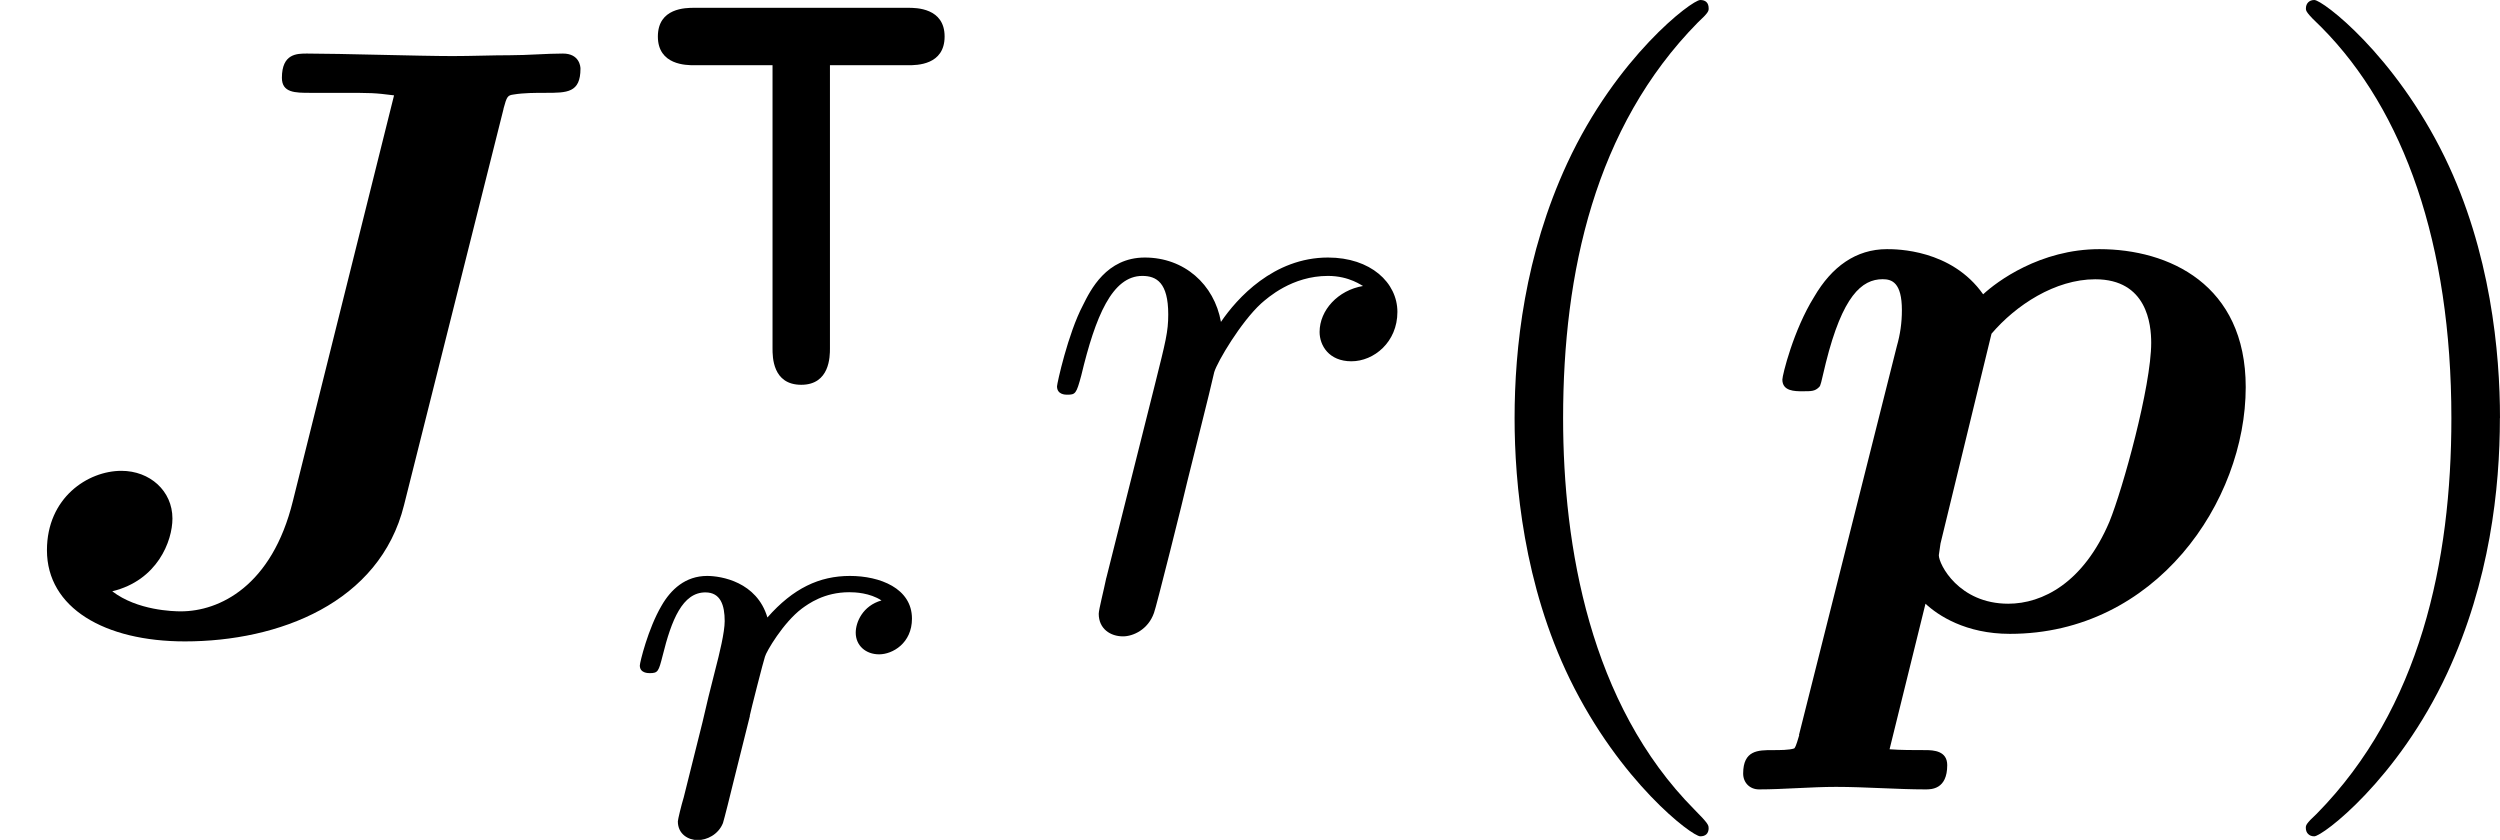
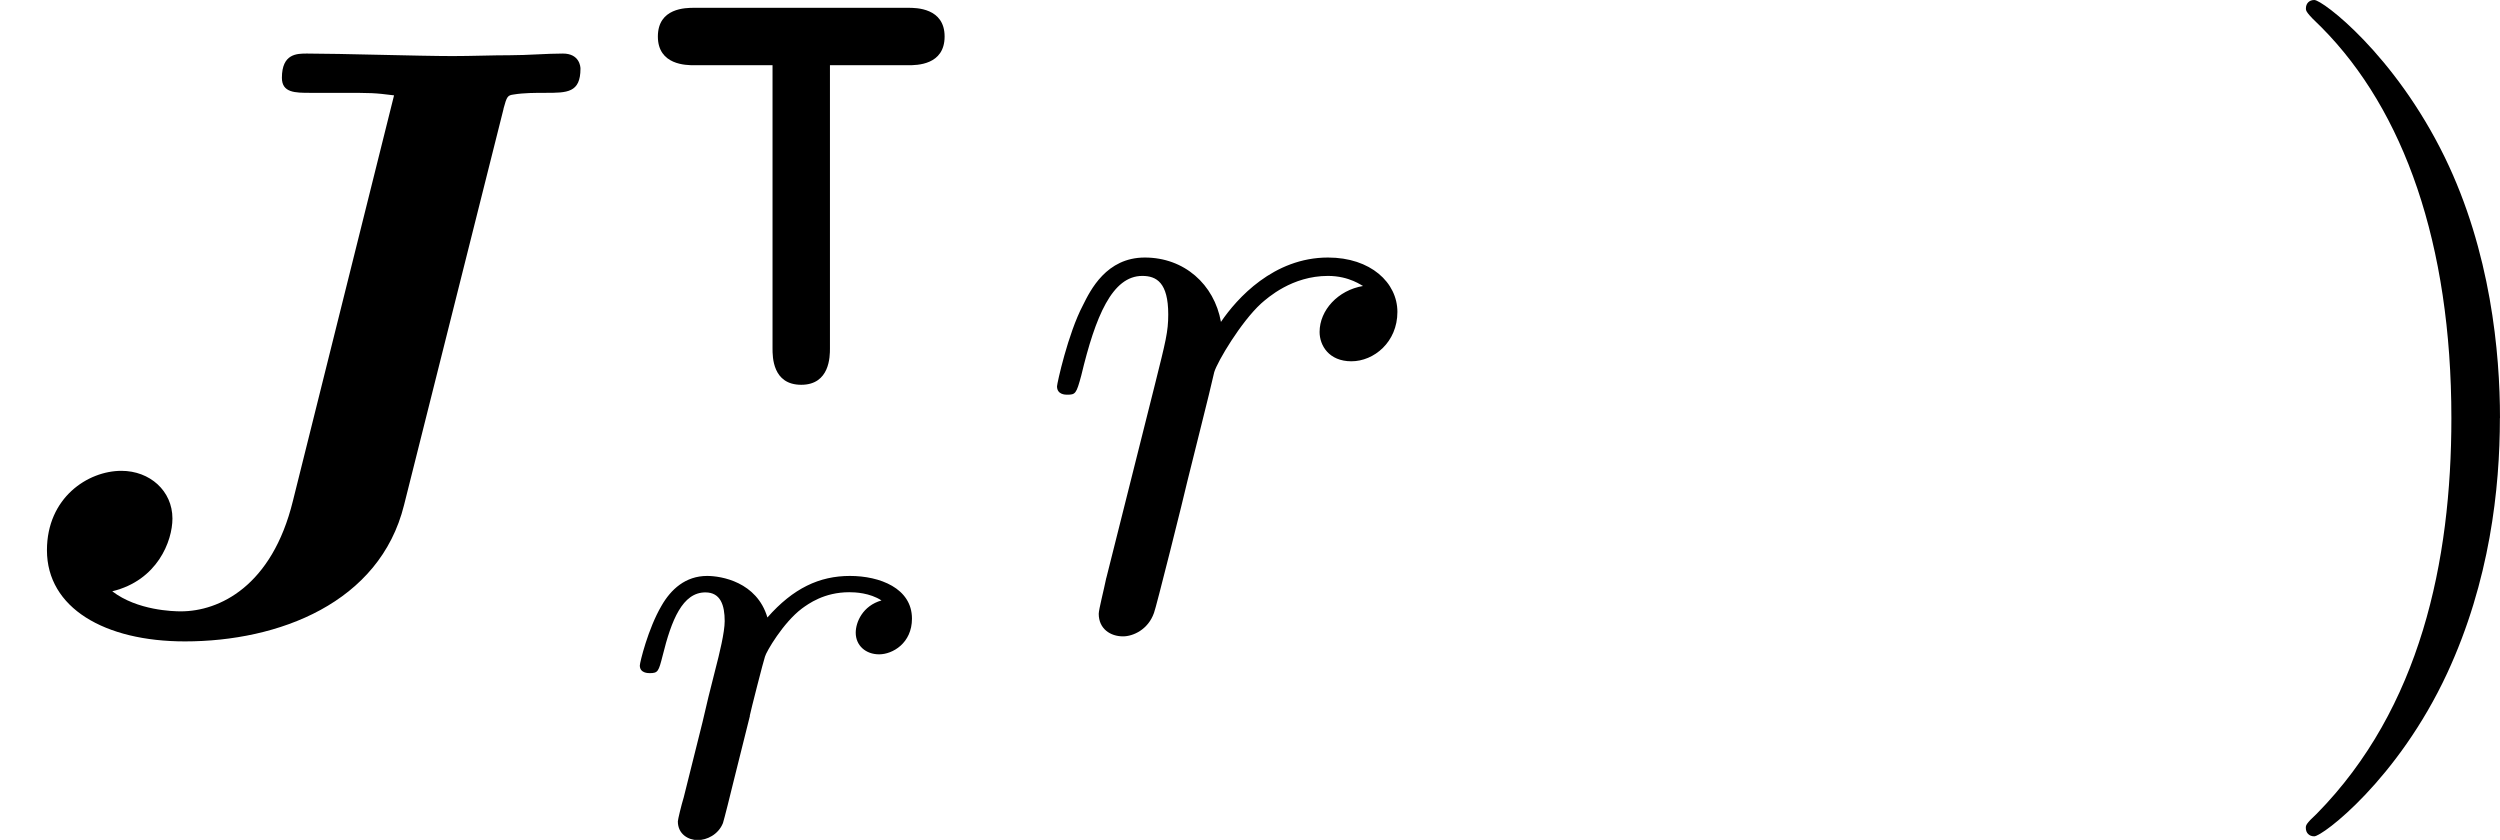
<svg xmlns="http://www.w3.org/2000/svg" xmlns:xlink="http://www.w3.org/1999/xlink" height="12.553pt" version="1.1" viewBox="61.768 55.293 29.782 10.005" width="37.367pt">
  <defs>
    <path d="m5.998 -6.177c0.04 -0.149 0.05 -0.159 0.12 -0.169c0.12 -0.02 0.259 -0.02 0.379 -0.02c0.259 0 0.418 0 0.418 -0.289c0 -0.02 -0.01 -0.179 -0.209 -0.179s-0.418 0.02 -0.628 0.02c-0.219 0 -0.458 0.01 -0.687 0.01c-0.389 0 -1.345 -0.03 -1.734 -0.03c-0.12 0 -0.299 0 -0.299 0.289c0 0.179 0.159 0.179 0.339 0.179h0.349c0.389 0 0.408 0 0.648 0.03l-1.205 4.832c-0.249 1.016 -0.877 1.315 -1.335 1.315c-0.09 0 -0.518 -0.01 -0.817 -0.239c0.538 -0.13 0.717 -0.598 0.717 -0.867c0 -0.329 -0.269 -0.568 -0.608 -0.568c-0.399 0 -0.887 0.319 -0.887 0.946c0 0.687 0.687 1.086 1.644 1.086c1.116 0 2.321 -0.458 2.61 -1.624l1.186 -4.722z" id="g0-74" />
-     <path d="m0.518 1.285c-0.04 0.139 -0.05 0.149 -0.06 0.159c-0.06 0.02 -0.169 0.02 -0.259 0.02c-0.169 0 -0.349 0 -0.349 0.279c0 0.11 0.08 0.189 0.189 0.189c0.289 0 0.618 -0.03 0.917 -0.03c0.349 0 0.727 0.03 1.066 0.03c0.07 0 0.259 0 0.259 -0.289c0 -0.169 -0.159 -0.179 -0.259 -0.179c-0.139 0 -0.299 0 -0.428 -0.01l0.428 -1.734c0.149 0.139 0.478 0.359 1.006 0.359c1.734 0 2.809 -1.574 2.809 -2.939c0 -1.225 -0.917 -1.644 -1.743 -1.644c-0.707 0 -1.225 0.389 -1.385 0.538c-0.379 -0.538 -1.036 -0.538 -1.146 -0.538c-0.369 0 -0.658 0.209 -0.867 0.568c-0.249 0.399 -0.379 0.936 -0.379 0.986c0 0.139 0.149 0.139 0.239 0.139c0.11 0 0.149 0 0.199 -0.05c0.02 -0.02 0.02 -0.04 0.08 -0.289c0.199 -0.797 0.428 -0.996 0.677 -0.996c0.11 0 0.229 0.04 0.229 0.369c0 0.149 -0.02 0.289 -0.06 0.428l-1.166 4.633zm2.291 -4.782c0.289 -0.339 0.757 -0.648 1.235 -0.648c0.618 0 0.667 0.538 0.667 0.757c0 0.518 -0.339 1.743 -0.498 2.132c-0.309 0.727 -0.797 0.976 -1.205 0.976c-0.588 0 -0.827 -0.468 -0.827 -0.578l0.02 -0.139l0.608 -2.501z" id="g0-112" />
    <path d="m1.639 -1.409c0.007 -0.042 0.167 -0.669 0.181 -0.704c0.014 -0.056 0.216 -0.404 0.439 -0.572c0.077 -0.056 0.265 -0.195 0.565 -0.195c0.07 0 0.244 0.007 0.384 0.098c-0.223 0.063 -0.307 0.258 -0.307 0.384c0 0.153 0.119 0.258 0.279 0.258s0.391 -0.133 0.391 -0.425c0 -0.363 -0.384 -0.509 -0.739 -0.509c-0.363 0 -0.676 0.146 -0.983 0.495c-0.126 -0.425 -0.551 -0.495 -0.718 -0.495c-0.258 0 -0.432 0.16 -0.544 0.356c-0.16 0.272 -0.258 0.676 -0.258 0.711c0 0.091 0.098 0.091 0.119 0.091c0.098 0 0.105 -0.021 0.153 -0.209c0.105 -0.425 0.237 -0.753 0.509 -0.753c0.181 0 0.23 0.153 0.23 0.342c0 0.133 -0.063 0.391 -0.112 0.579s-0.119 0.474 -0.153 0.628l-0.223 0.893c-0.028 0.091 -0.07 0.265 -0.07 0.286c0 0.153 0.126 0.223 0.237 0.223c0.105 0 0.244 -0.063 0.3 -0.202c0.014 -0.042 0.091 -0.349 0.133 -0.523l0.188 -0.753z" id="g3-114" />
    <path d="m0.877 -0.588c-0.03 0.149 -0.09 0.379 -0.09 0.428c0 0.179 0.139 0.269 0.289 0.269c0.12 0 0.299 -0.08 0.369 -0.279c0.02 -0.04 0.359 -1.395 0.399 -1.574c0.08 -0.329 0.259 -1.026 0.319 -1.295c0.04 -0.13 0.319 -0.598 0.558 -0.817c0.08 -0.07 0.369 -0.329 0.797 -0.329c0.259 0 0.408 0.12 0.418 0.12c-0.299 0.05 -0.518 0.289 -0.518 0.548c0 0.159 0.11 0.349 0.379 0.349s0.548 -0.229 0.548 -0.588c0 -0.349 -0.319 -0.648 -0.827 -0.648c-0.648 0 -1.086 0.488 -1.275 0.767c-0.08 -0.448 -0.438 -0.767 -0.907 -0.767c-0.458 0 -0.648 0.389 -0.737 0.568c-0.179 0.339 -0.309 0.936 -0.309 0.966c0 0.1 0.1 0.1 0.12 0.1c0.1 0 0.11 -0.01 0.169 -0.229c0.169 -0.707 0.369 -1.186 0.727 -1.186c0.169 0 0.309 0.08 0.309 0.458c0 0.209 -0.03 0.319 -0.159 0.837l-0.578 2.301z" id="g2-114" />
-     <path d="m3.298 2.391c0 -0.03 0 -0.05 -0.169 -0.219c-1.245 -1.255 -1.564 -3.138 -1.564 -4.663c0 -1.734 0.379 -3.467 1.604 -4.712c0.13 -0.12 0.13 -0.139 0.13 -0.169c0 -0.07 -0.04 -0.1 -0.1 -0.1c-0.1 0 -0.996 0.677 -1.584 1.943c-0.508 1.096 -0.628 2.202 -0.628 3.039c0 0.777 0.11 1.983 0.658 3.108c0.598 1.225 1.455 1.873 1.554 1.873c0.06 0 0.1 -0.03 0.1 -0.1z" id="g4-40" />
    <path d="m2.879 -2.491c0 -0.777 -0.11 -1.983 -0.658 -3.108c-0.598 -1.225 -1.455 -1.873 -1.554 -1.873c-0.06 0 -0.1 0.04 -0.1 0.1c0 0.03 0 0.05 0.189 0.229c0.976 0.986 1.544 2.57 1.544 4.653c0 1.704 -0.369 3.457 -1.604 4.712c-0.13 0.12 -0.13 0.139 -0.13 0.169c0 0.06 0.04 0.1 0.1 0.1c0.1 0 0.996 -0.677 1.584 -1.943c0.508 -1.096 0.628 -2.202 0.628 -3.039z" id="g4-41" />
    <path d="m2.594 -2.322h0.934c0.098 0 0.432 0 0.432 -0.342s-0.342 -0.342 -0.432 -0.342h-2.552c-0.098 0 -0.432 0 -0.432 0.342s0.342 0.342 0.432 0.342h0.934v3.375c0 0.098 0 0.432 0.342 0.432s0.342 -0.342 0.342 -0.432v-3.375z" id="g1-124" />
  </defs>
  <g id="page1">
    <use x="61.768" xlink:href="#g0-74" y="62.765" />
    <use x="69.061" xlink:href="#g1-124" y="58.392" />
    <use x="69.061" xlink:href="#g3-114" y="65.228" />
    <use x="74.07" xlink:href="#g2-114" y="62.765" />
    <use x="78.824" xlink:href="#g4-40" y="62.765" />
    <use x="82.684" xlink:href="#g0-112" y="62.765" />
    <use x="88.671" xlink:href="#g4-41" y="62.765" />
  </g>
</svg>